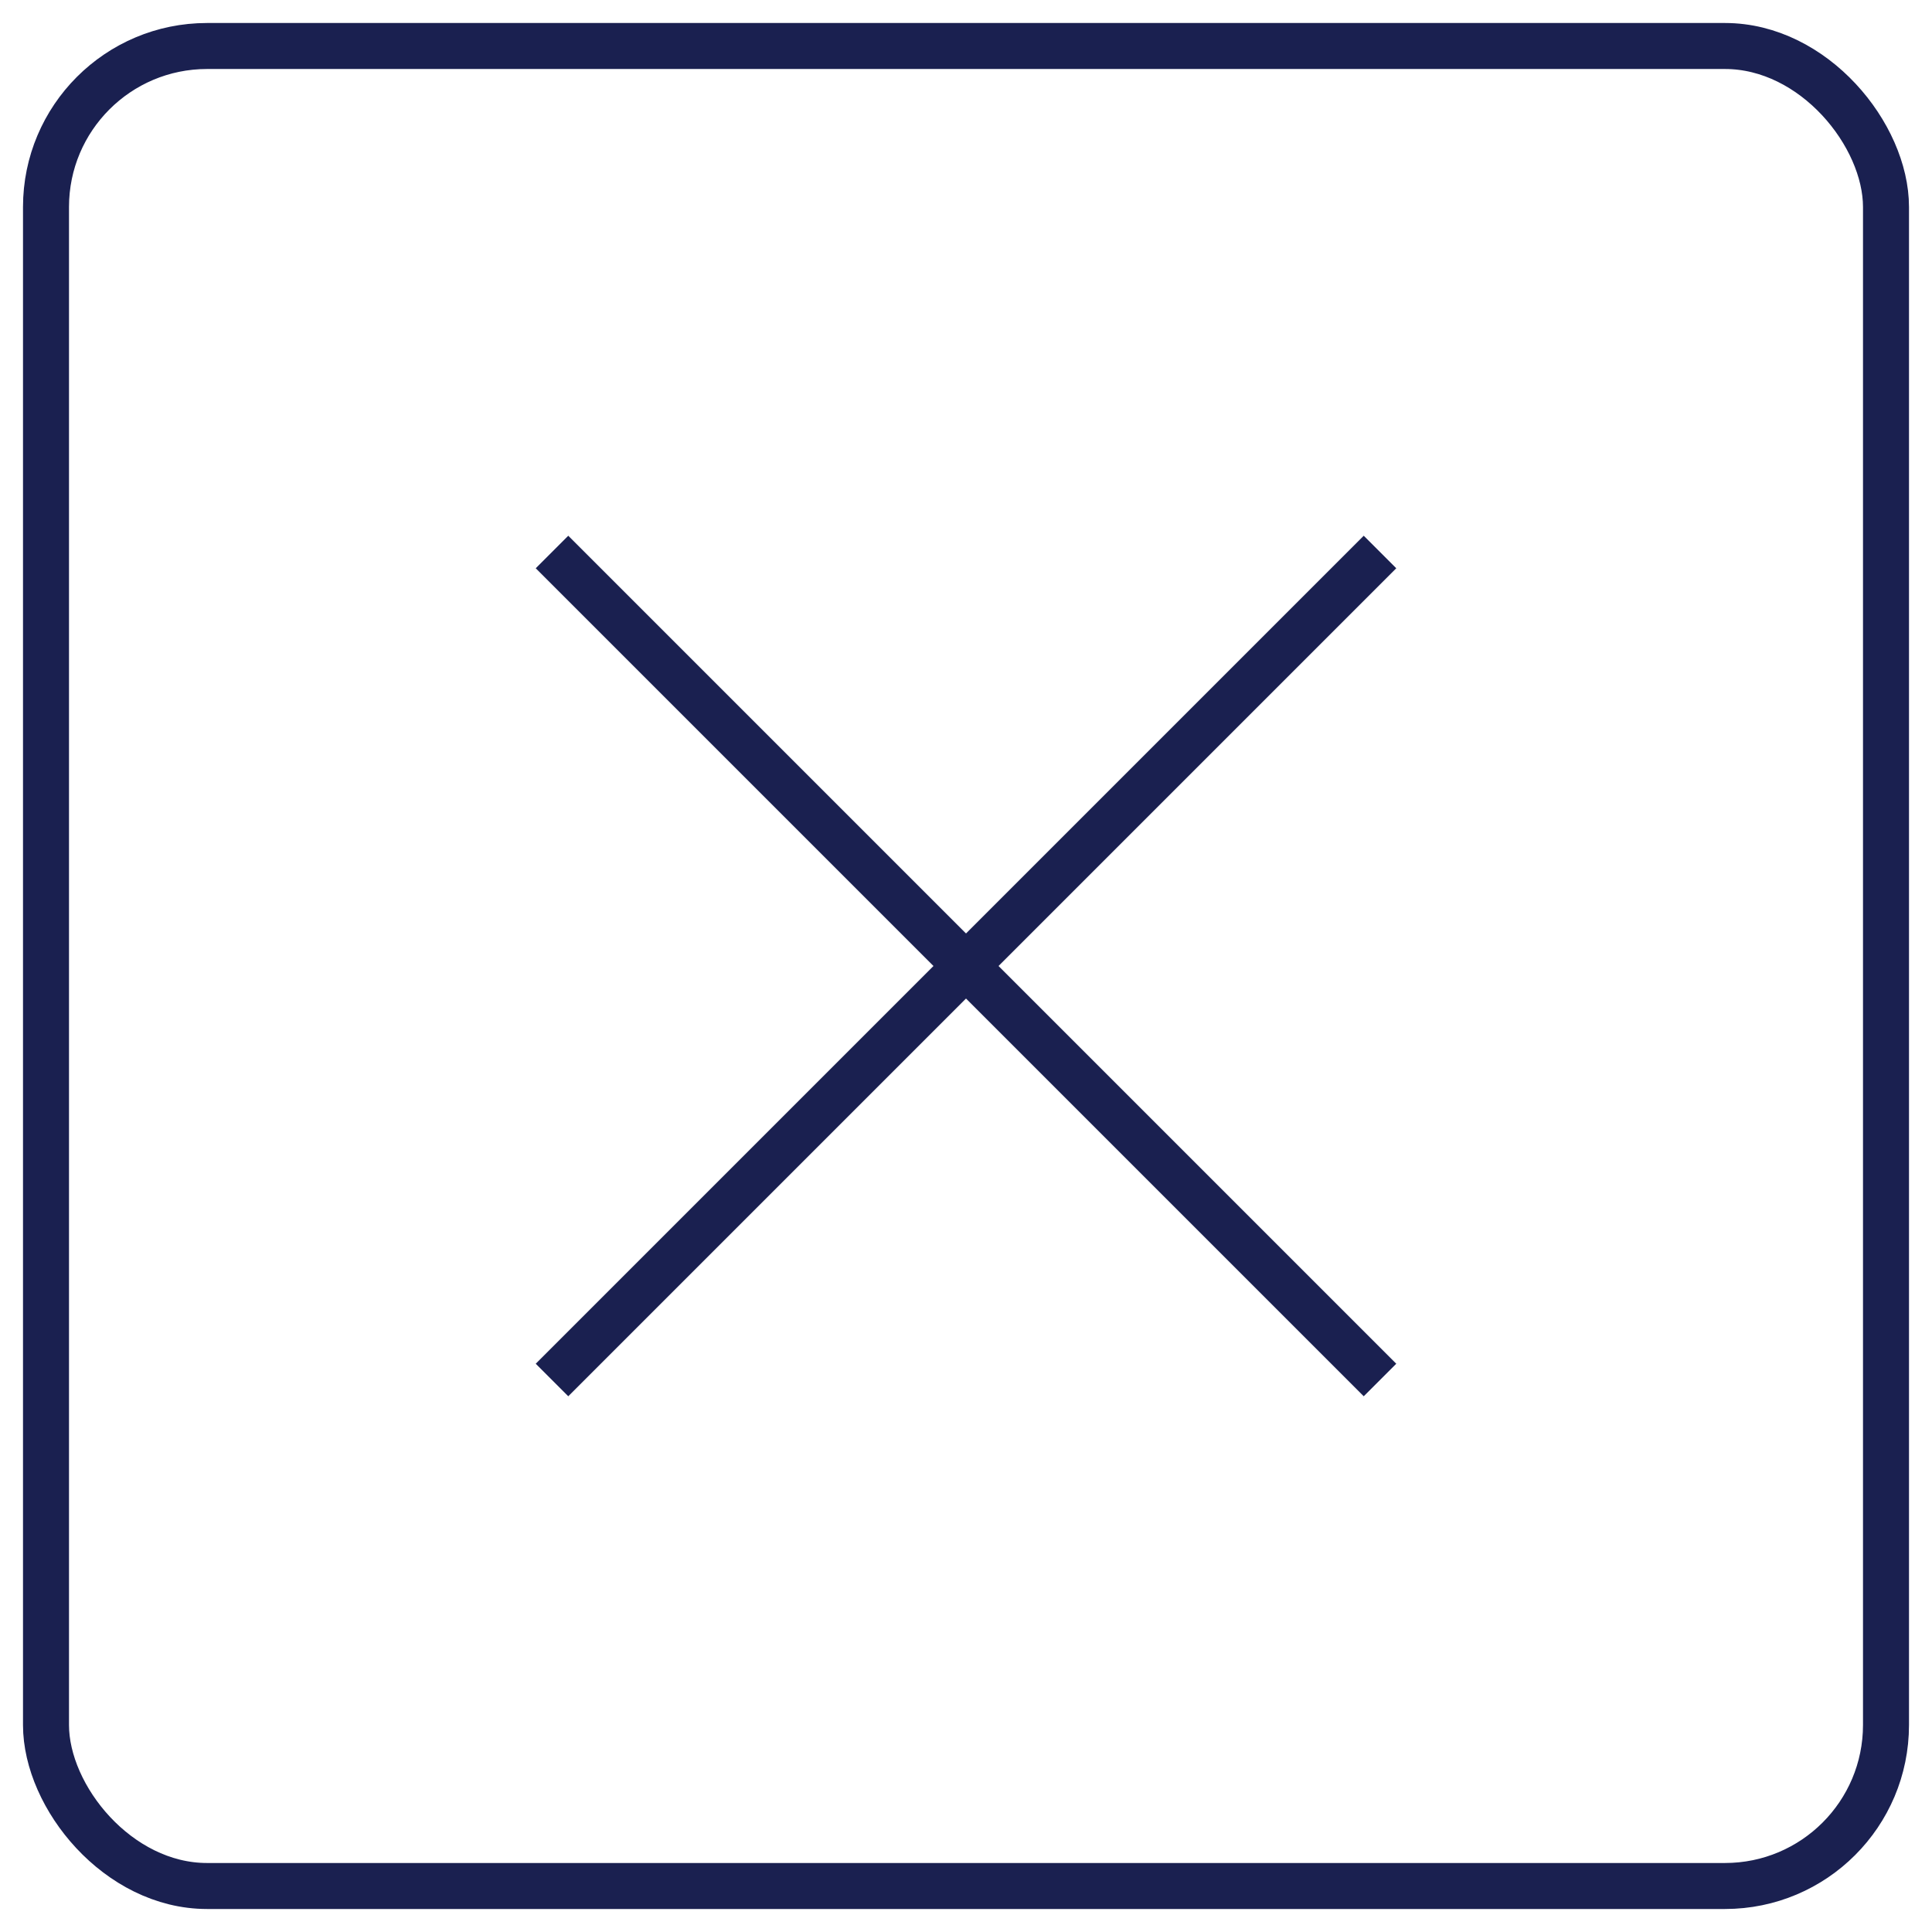
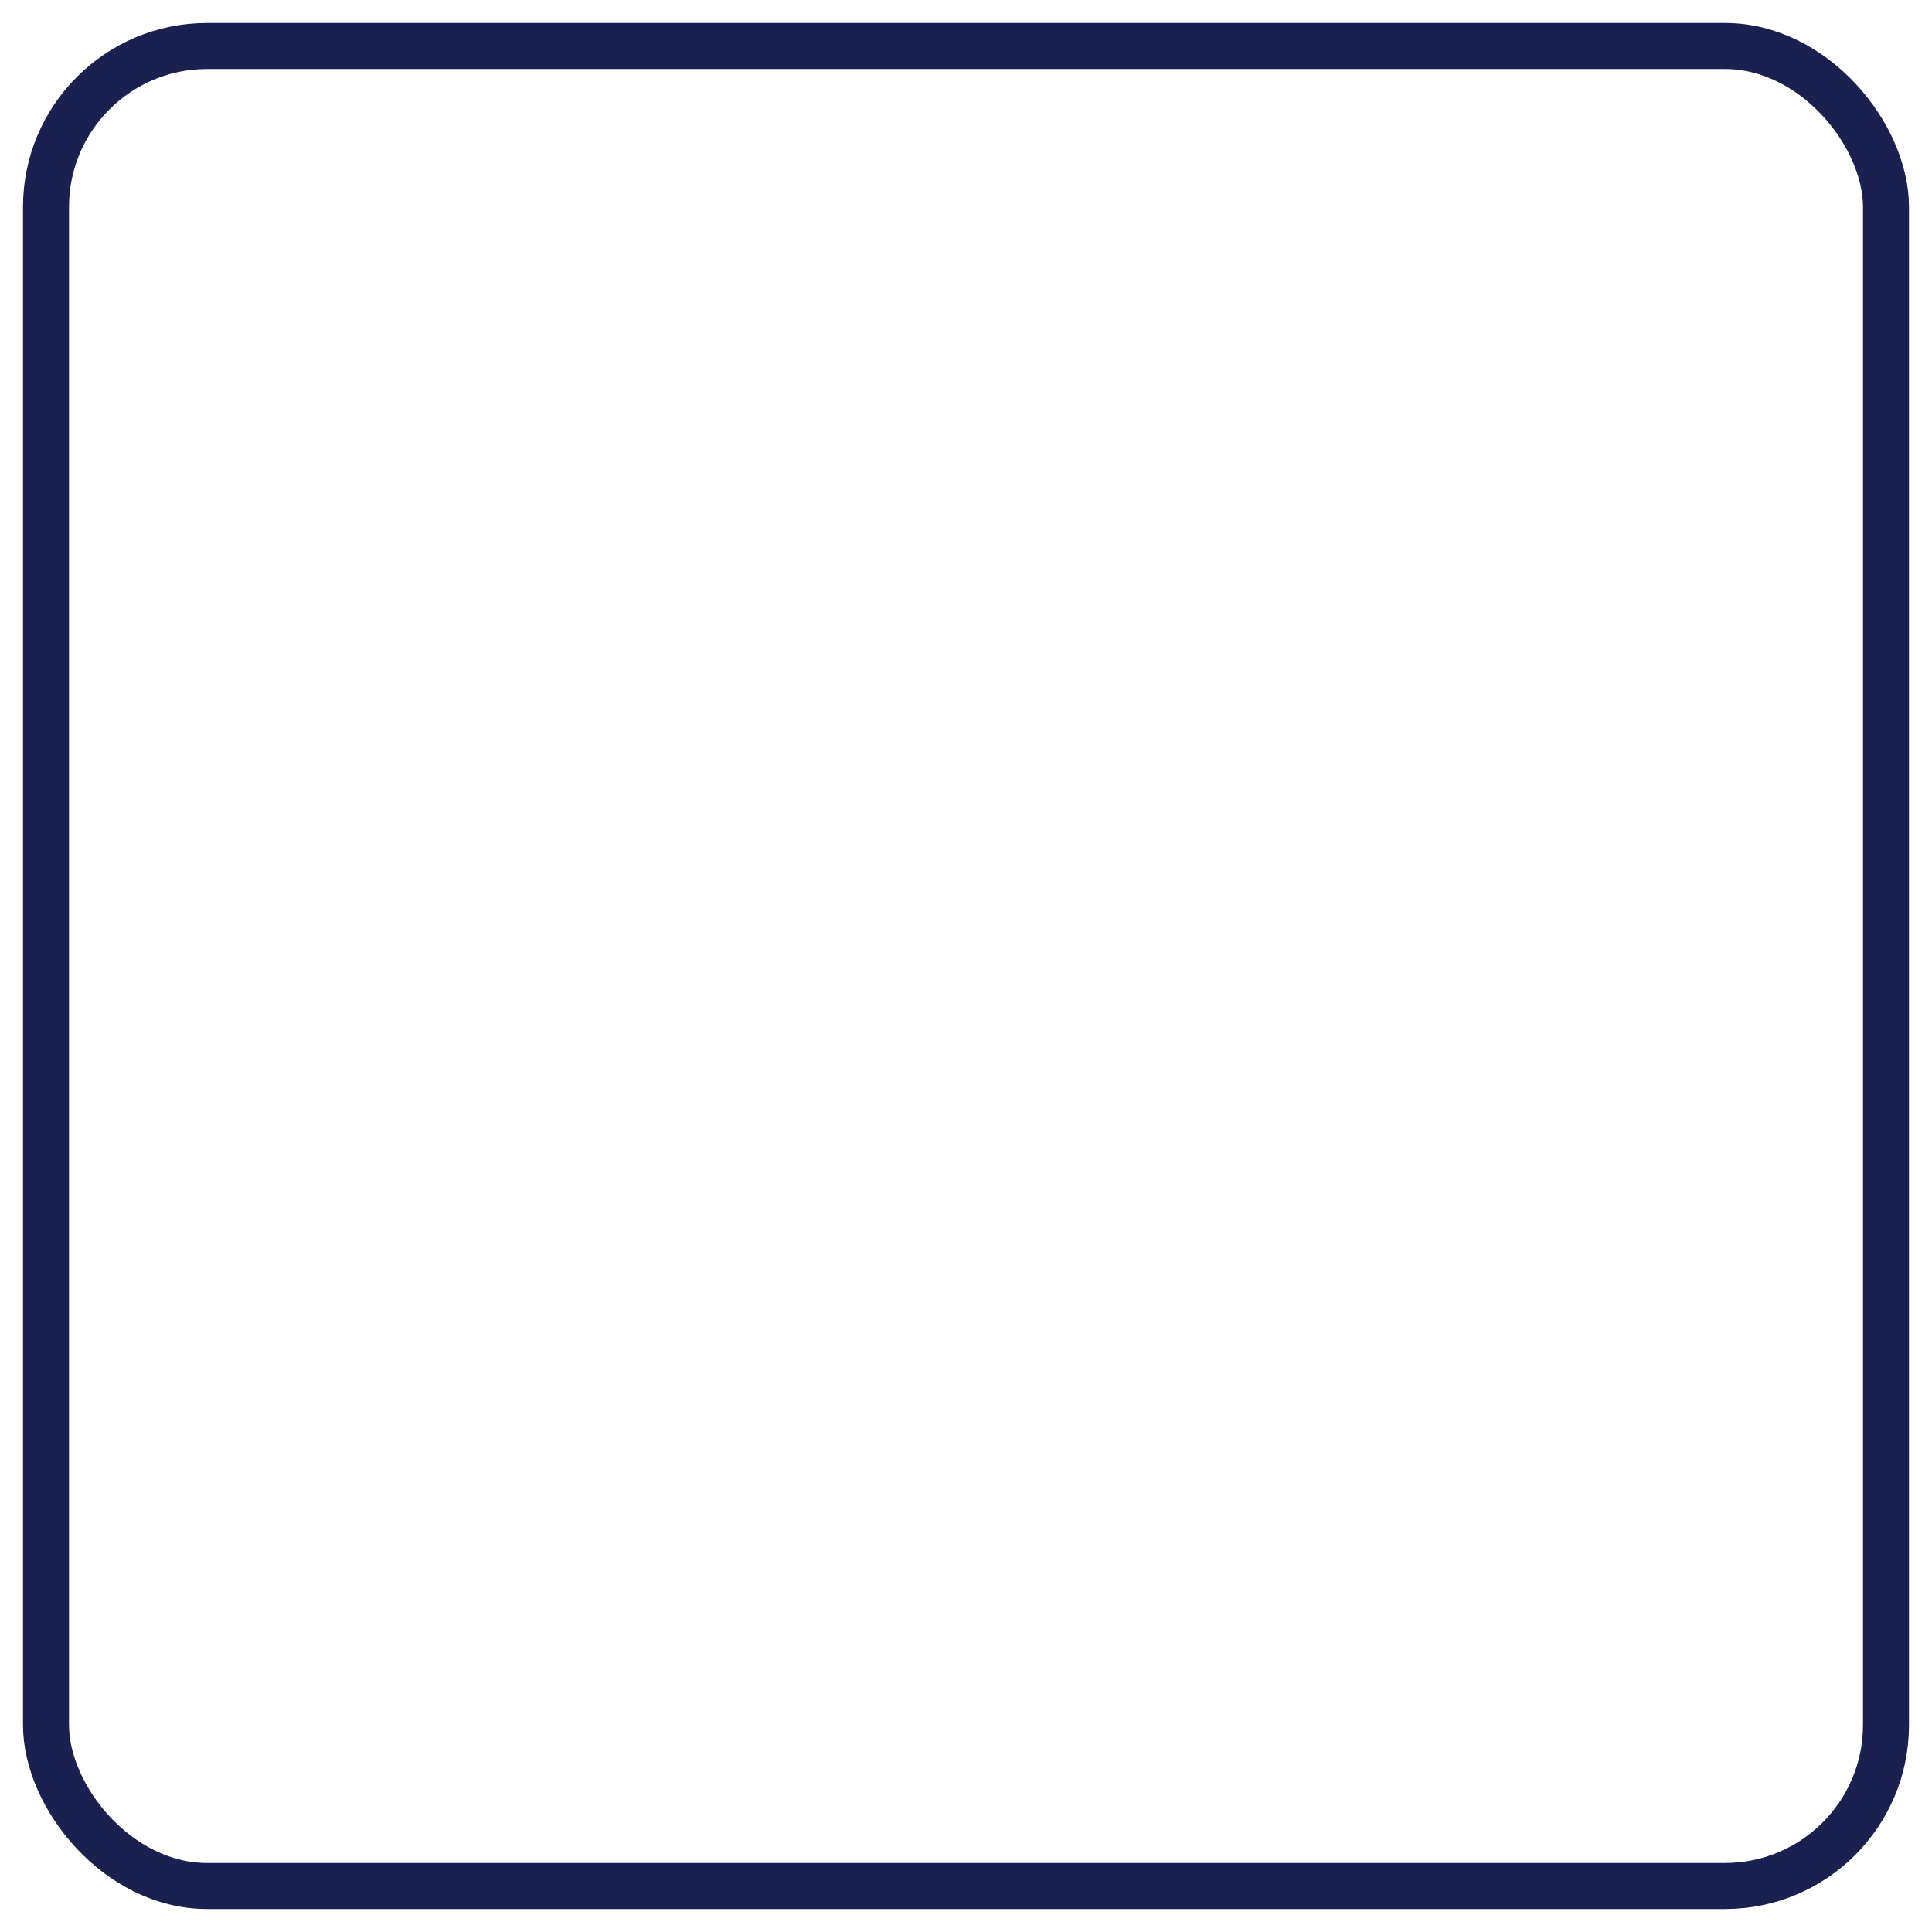
<svg xmlns="http://www.w3.org/2000/svg" width="42" height="42" viewBox="0 0 42 42" fill="none">
  <rect x="1" y="1" width="40" height="40" rx="3.5" stroke="#1A2050" />
-   <line x1="12" y1="12" x2="30" y2="30" stroke="#1A2050" />
-   <line x1="30" y1="12" x2="12" y2="30" stroke="#1A2050" />
</svg>